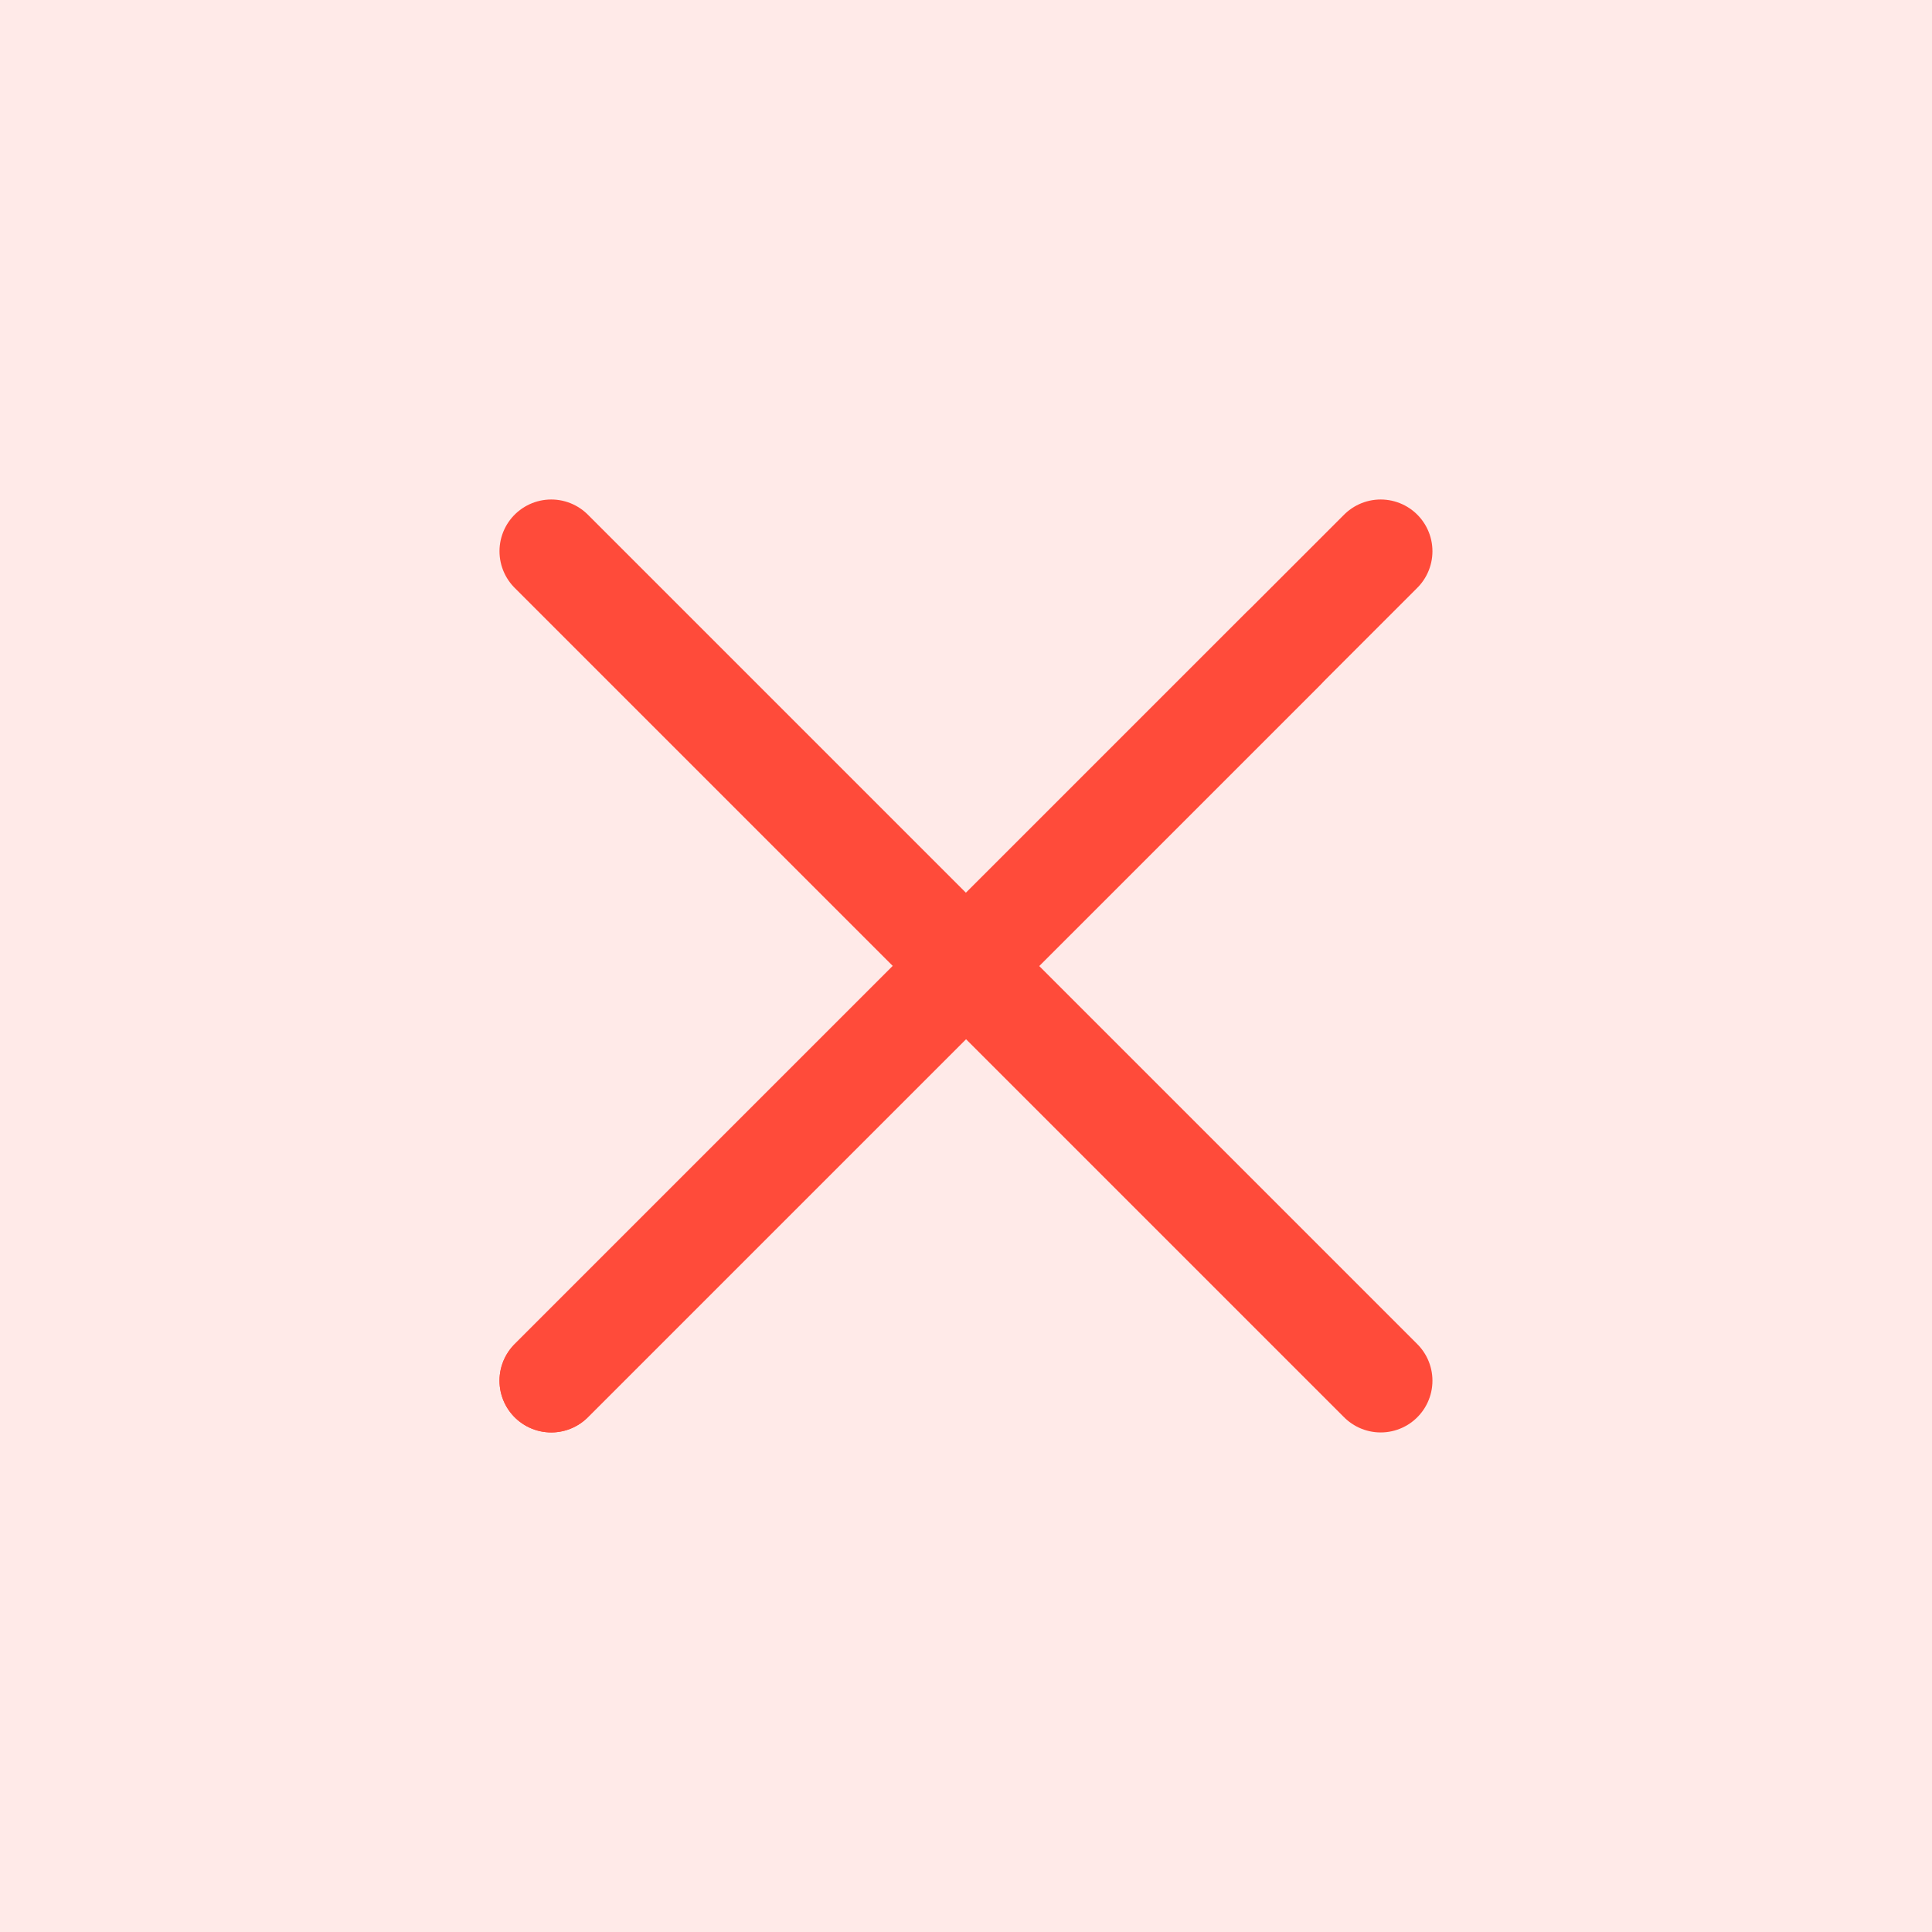
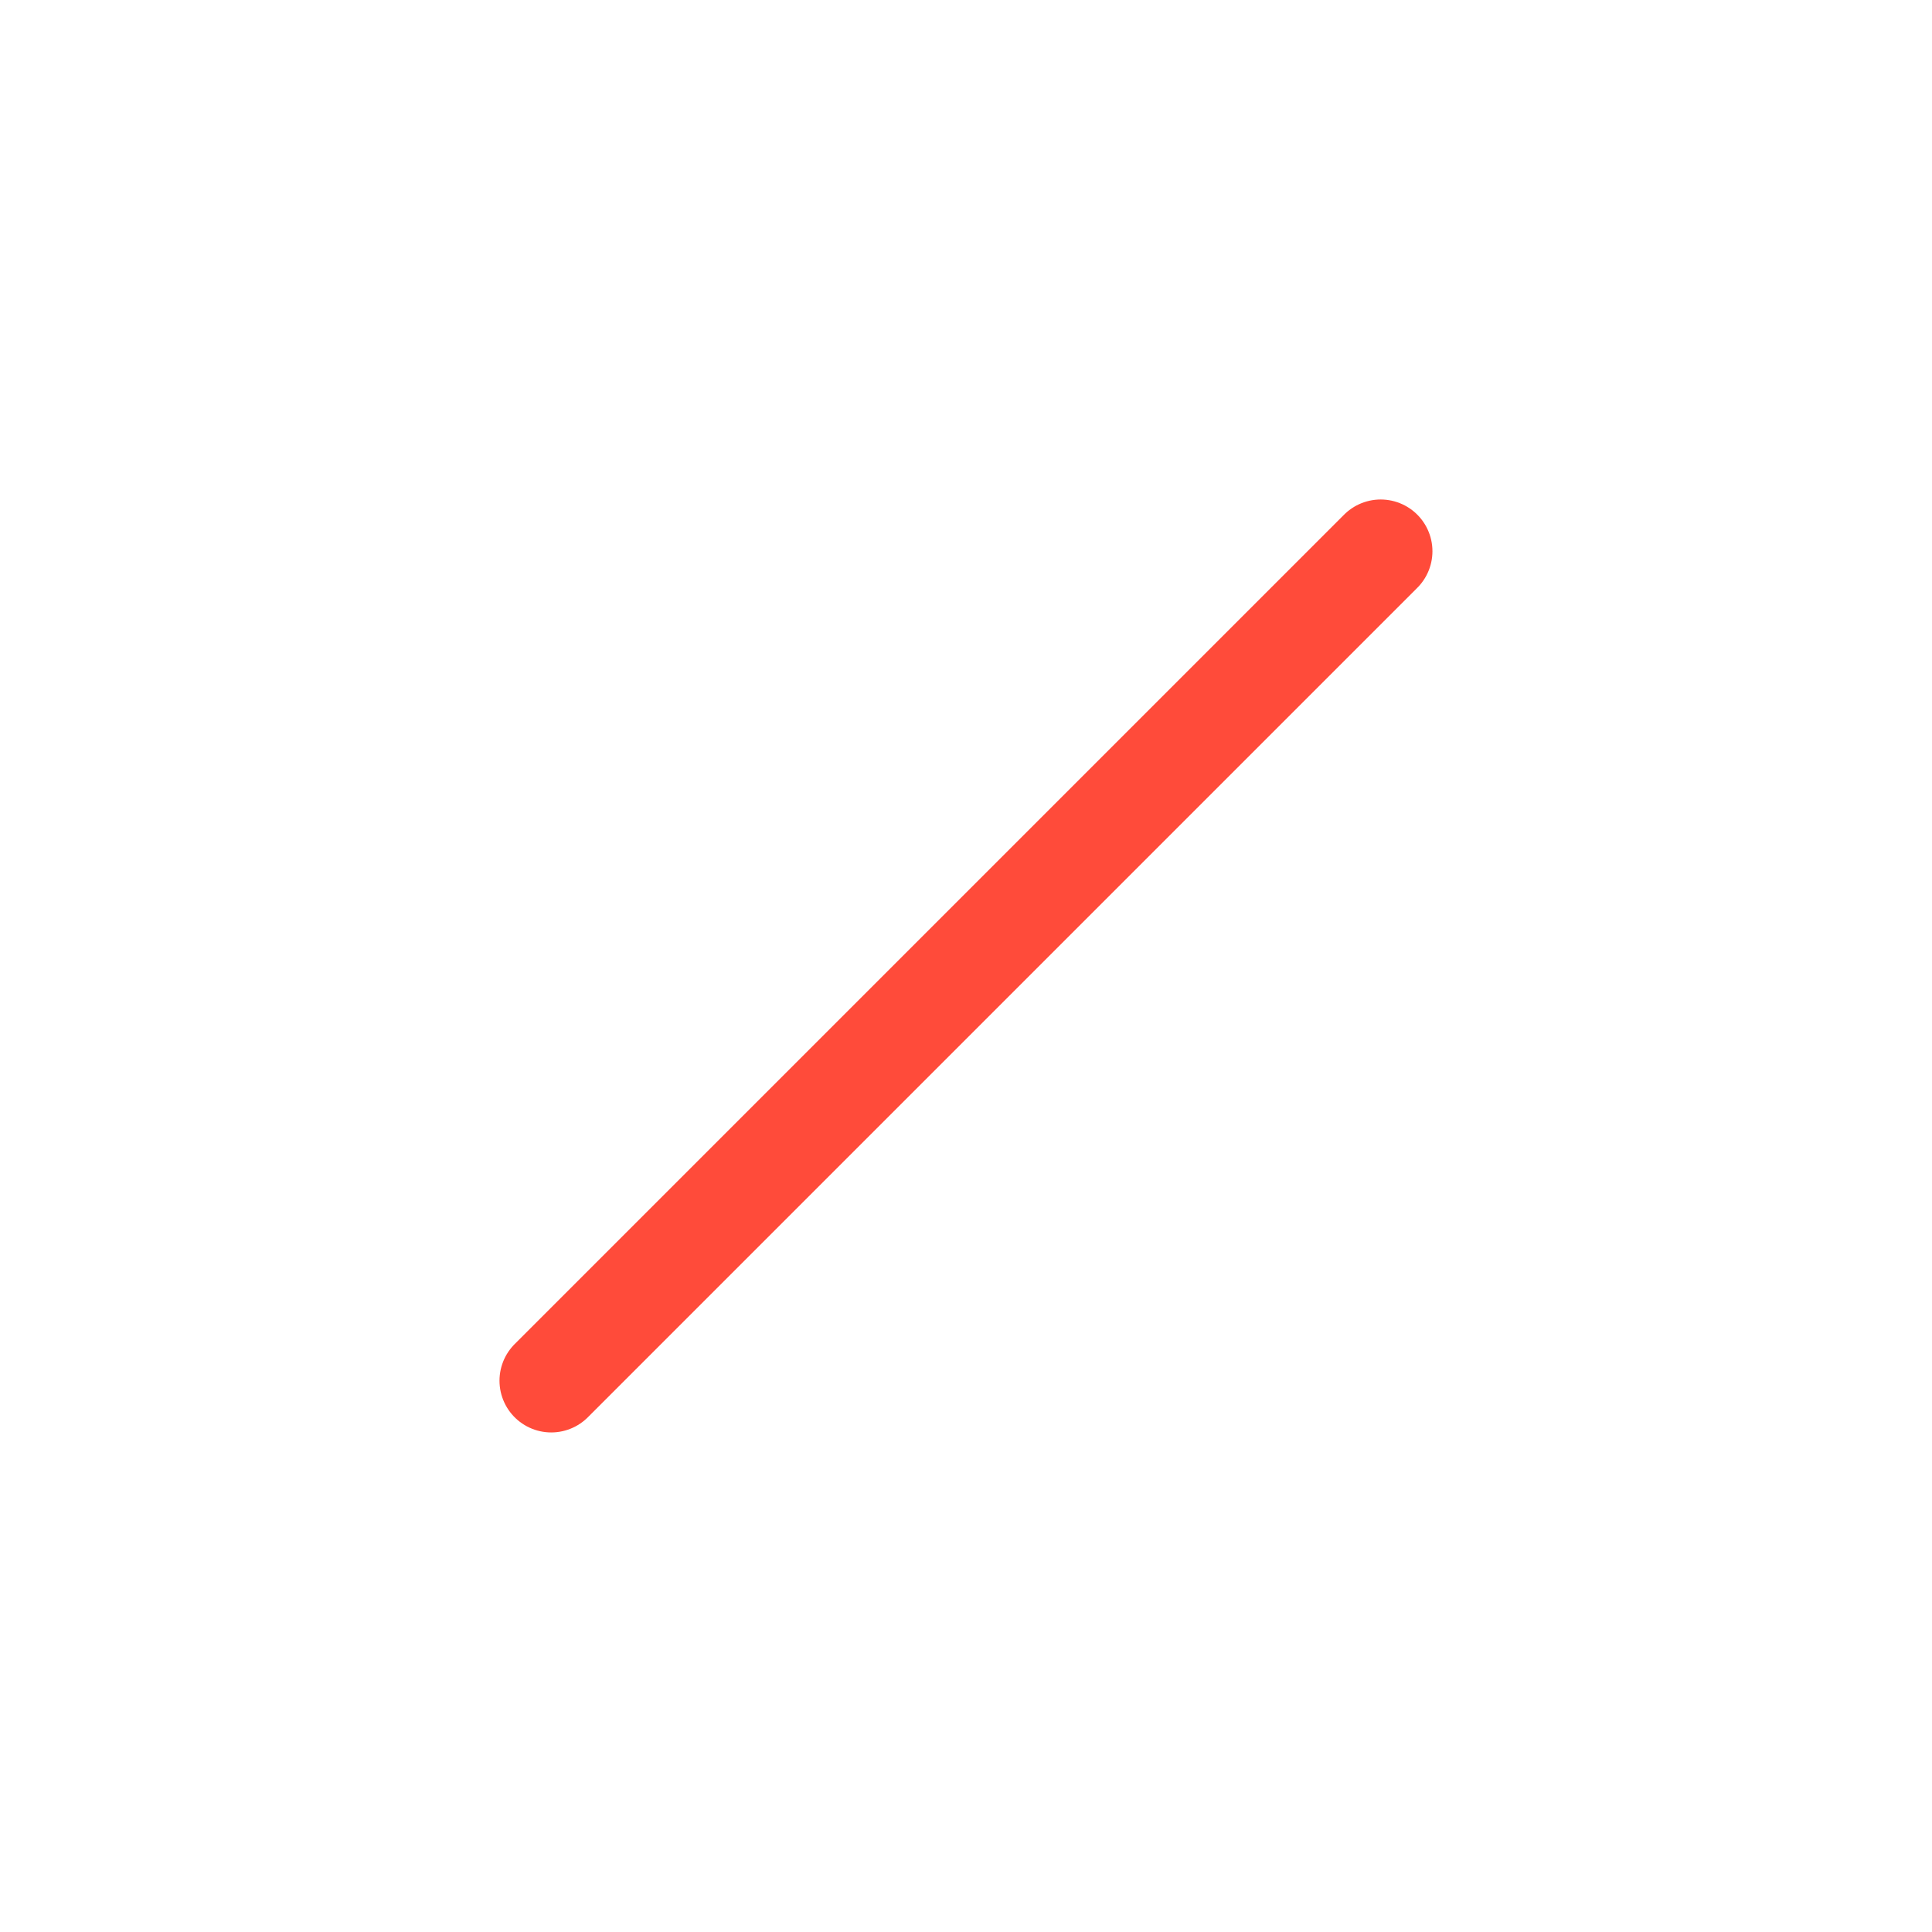
<svg xmlns="http://www.w3.org/2000/svg" width="28" height="28" viewBox="0 0 28 28" fill="none">
-   <rect width="28" height="28" fill="#FFEAE8" />
-   <path d="M7.989 20.01L18.596 9.404" stroke="#FF4B3A" stroke-width="1.5" stroke-linecap="round" />
  <path d="M7.989 20.01L20.01 7.989" stroke="#FF4B3A" stroke-width="1.5" stroke-linecap="round" />
-   <path d="M20.01 20.01L7.989 7.989" stroke="#FF4B3A" stroke-width="1.5" stroke-linecap="round" />
</svg>